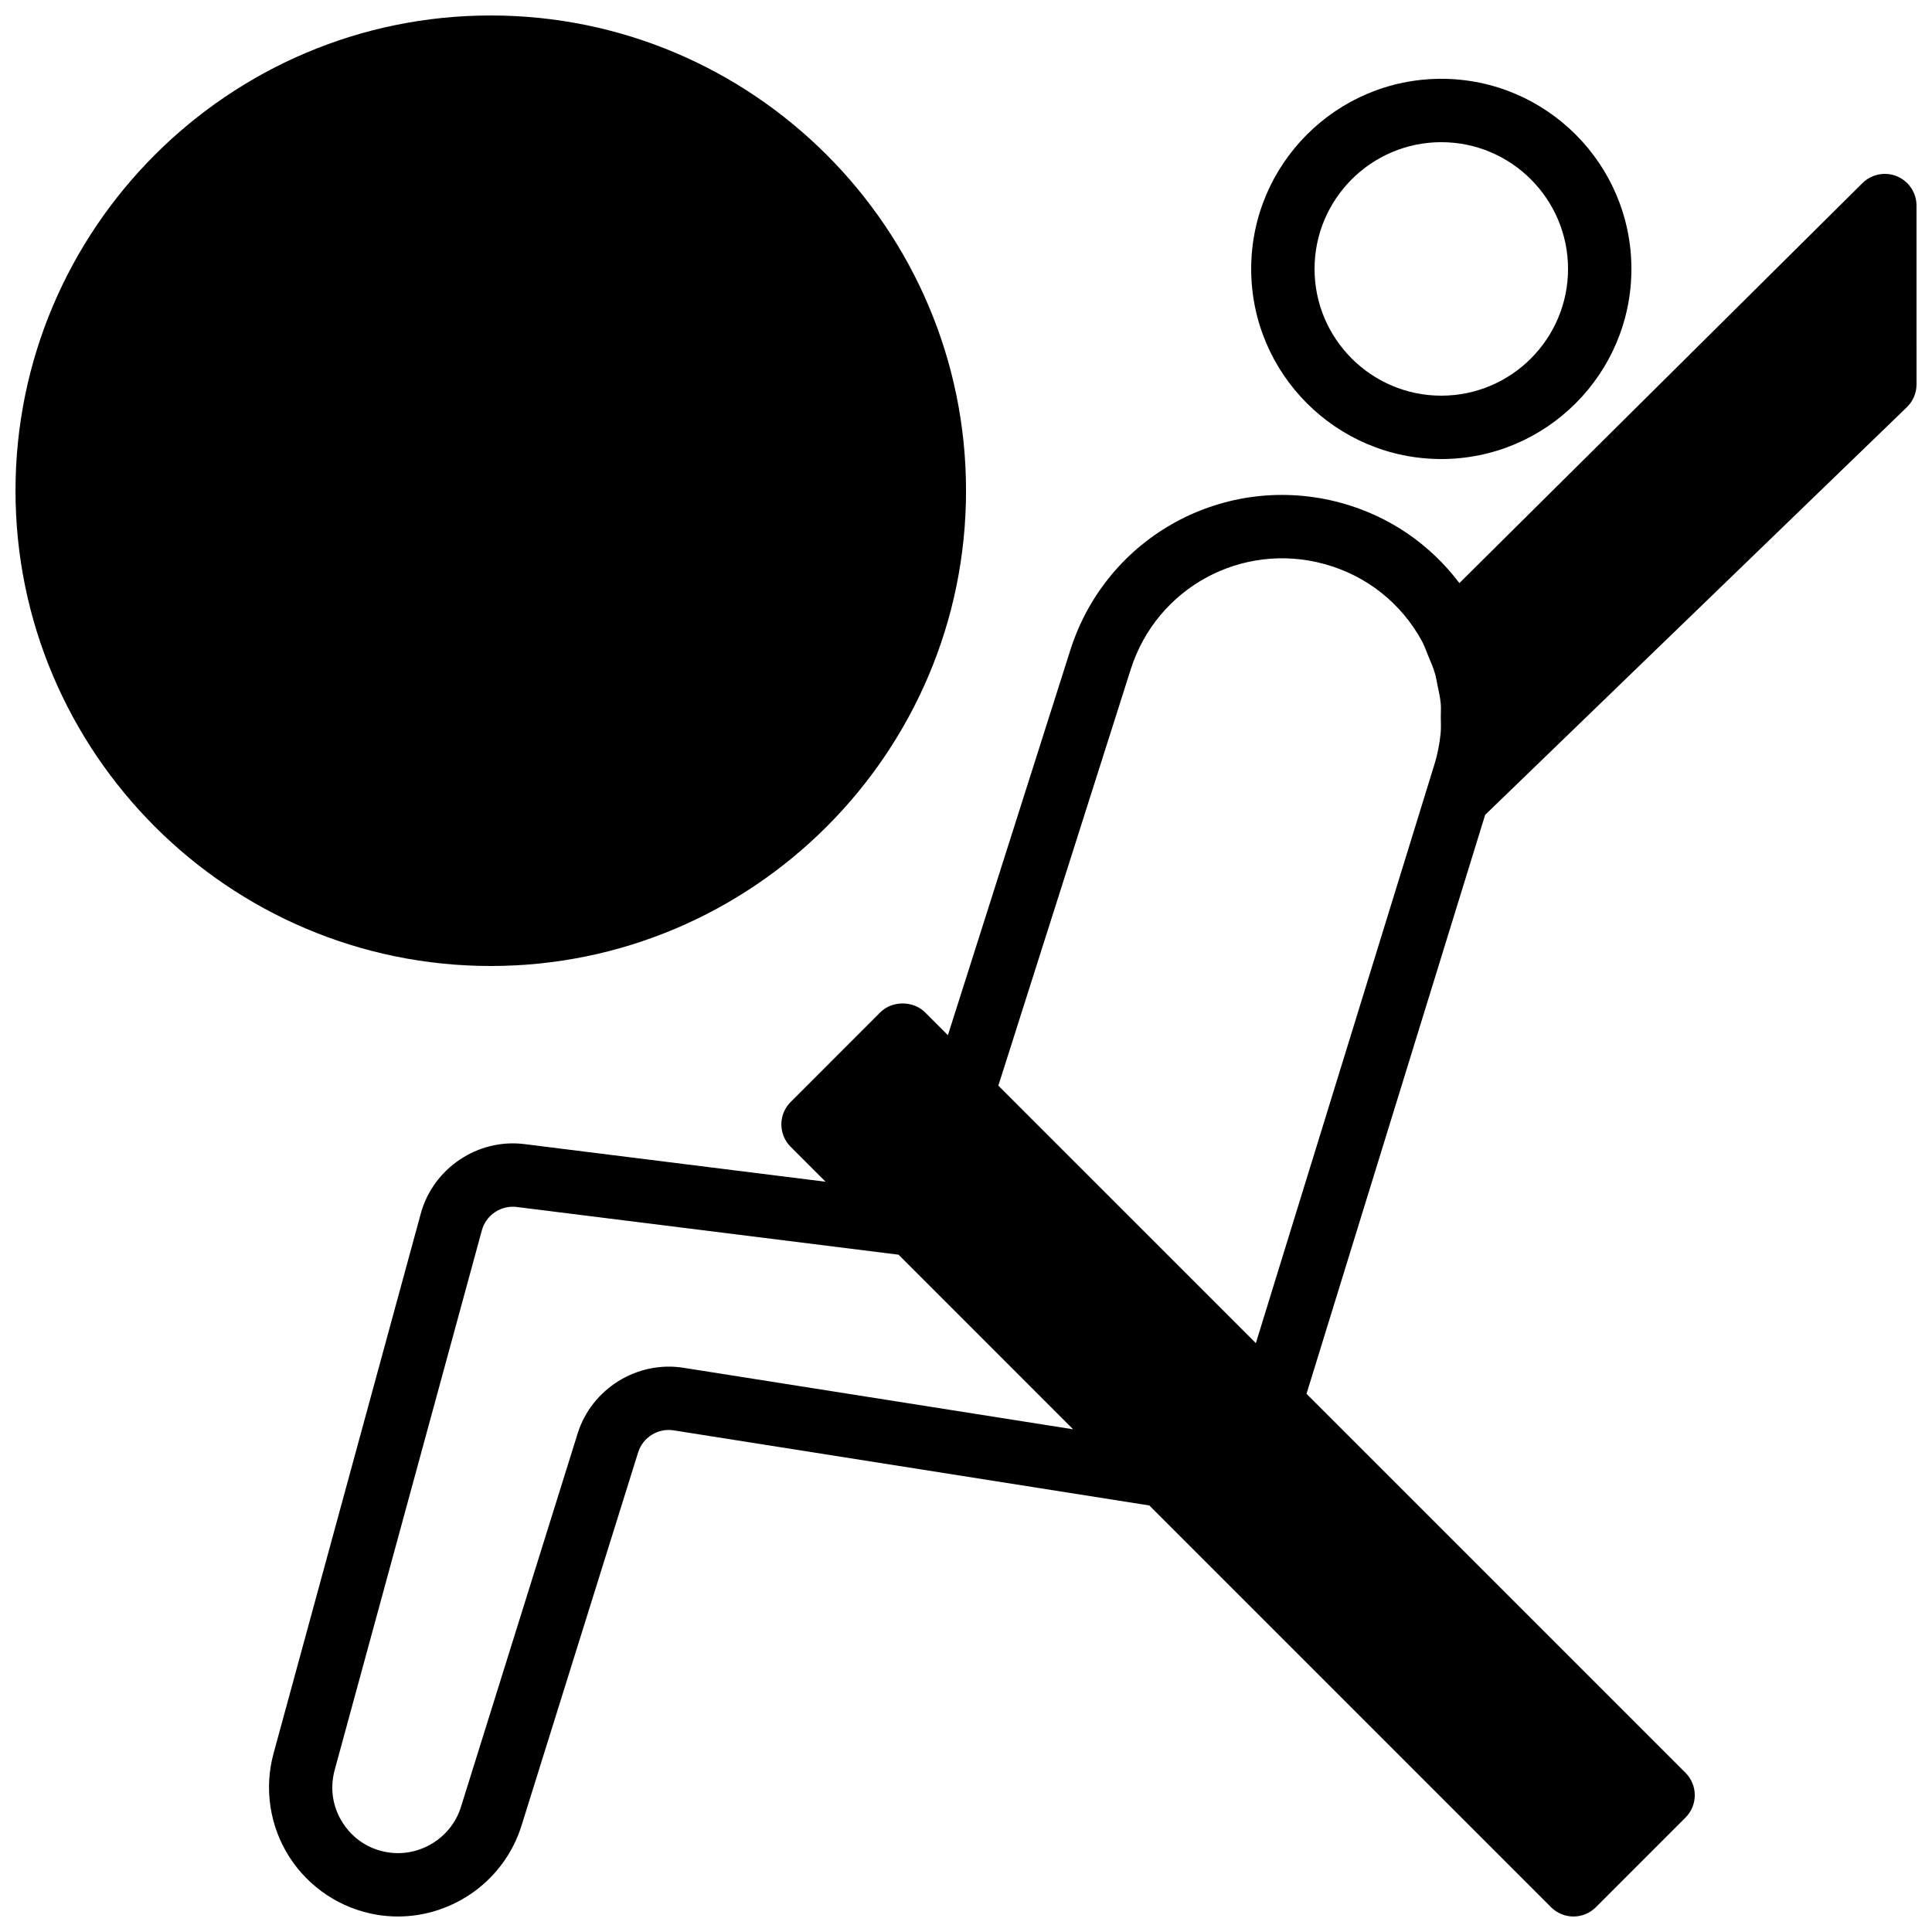
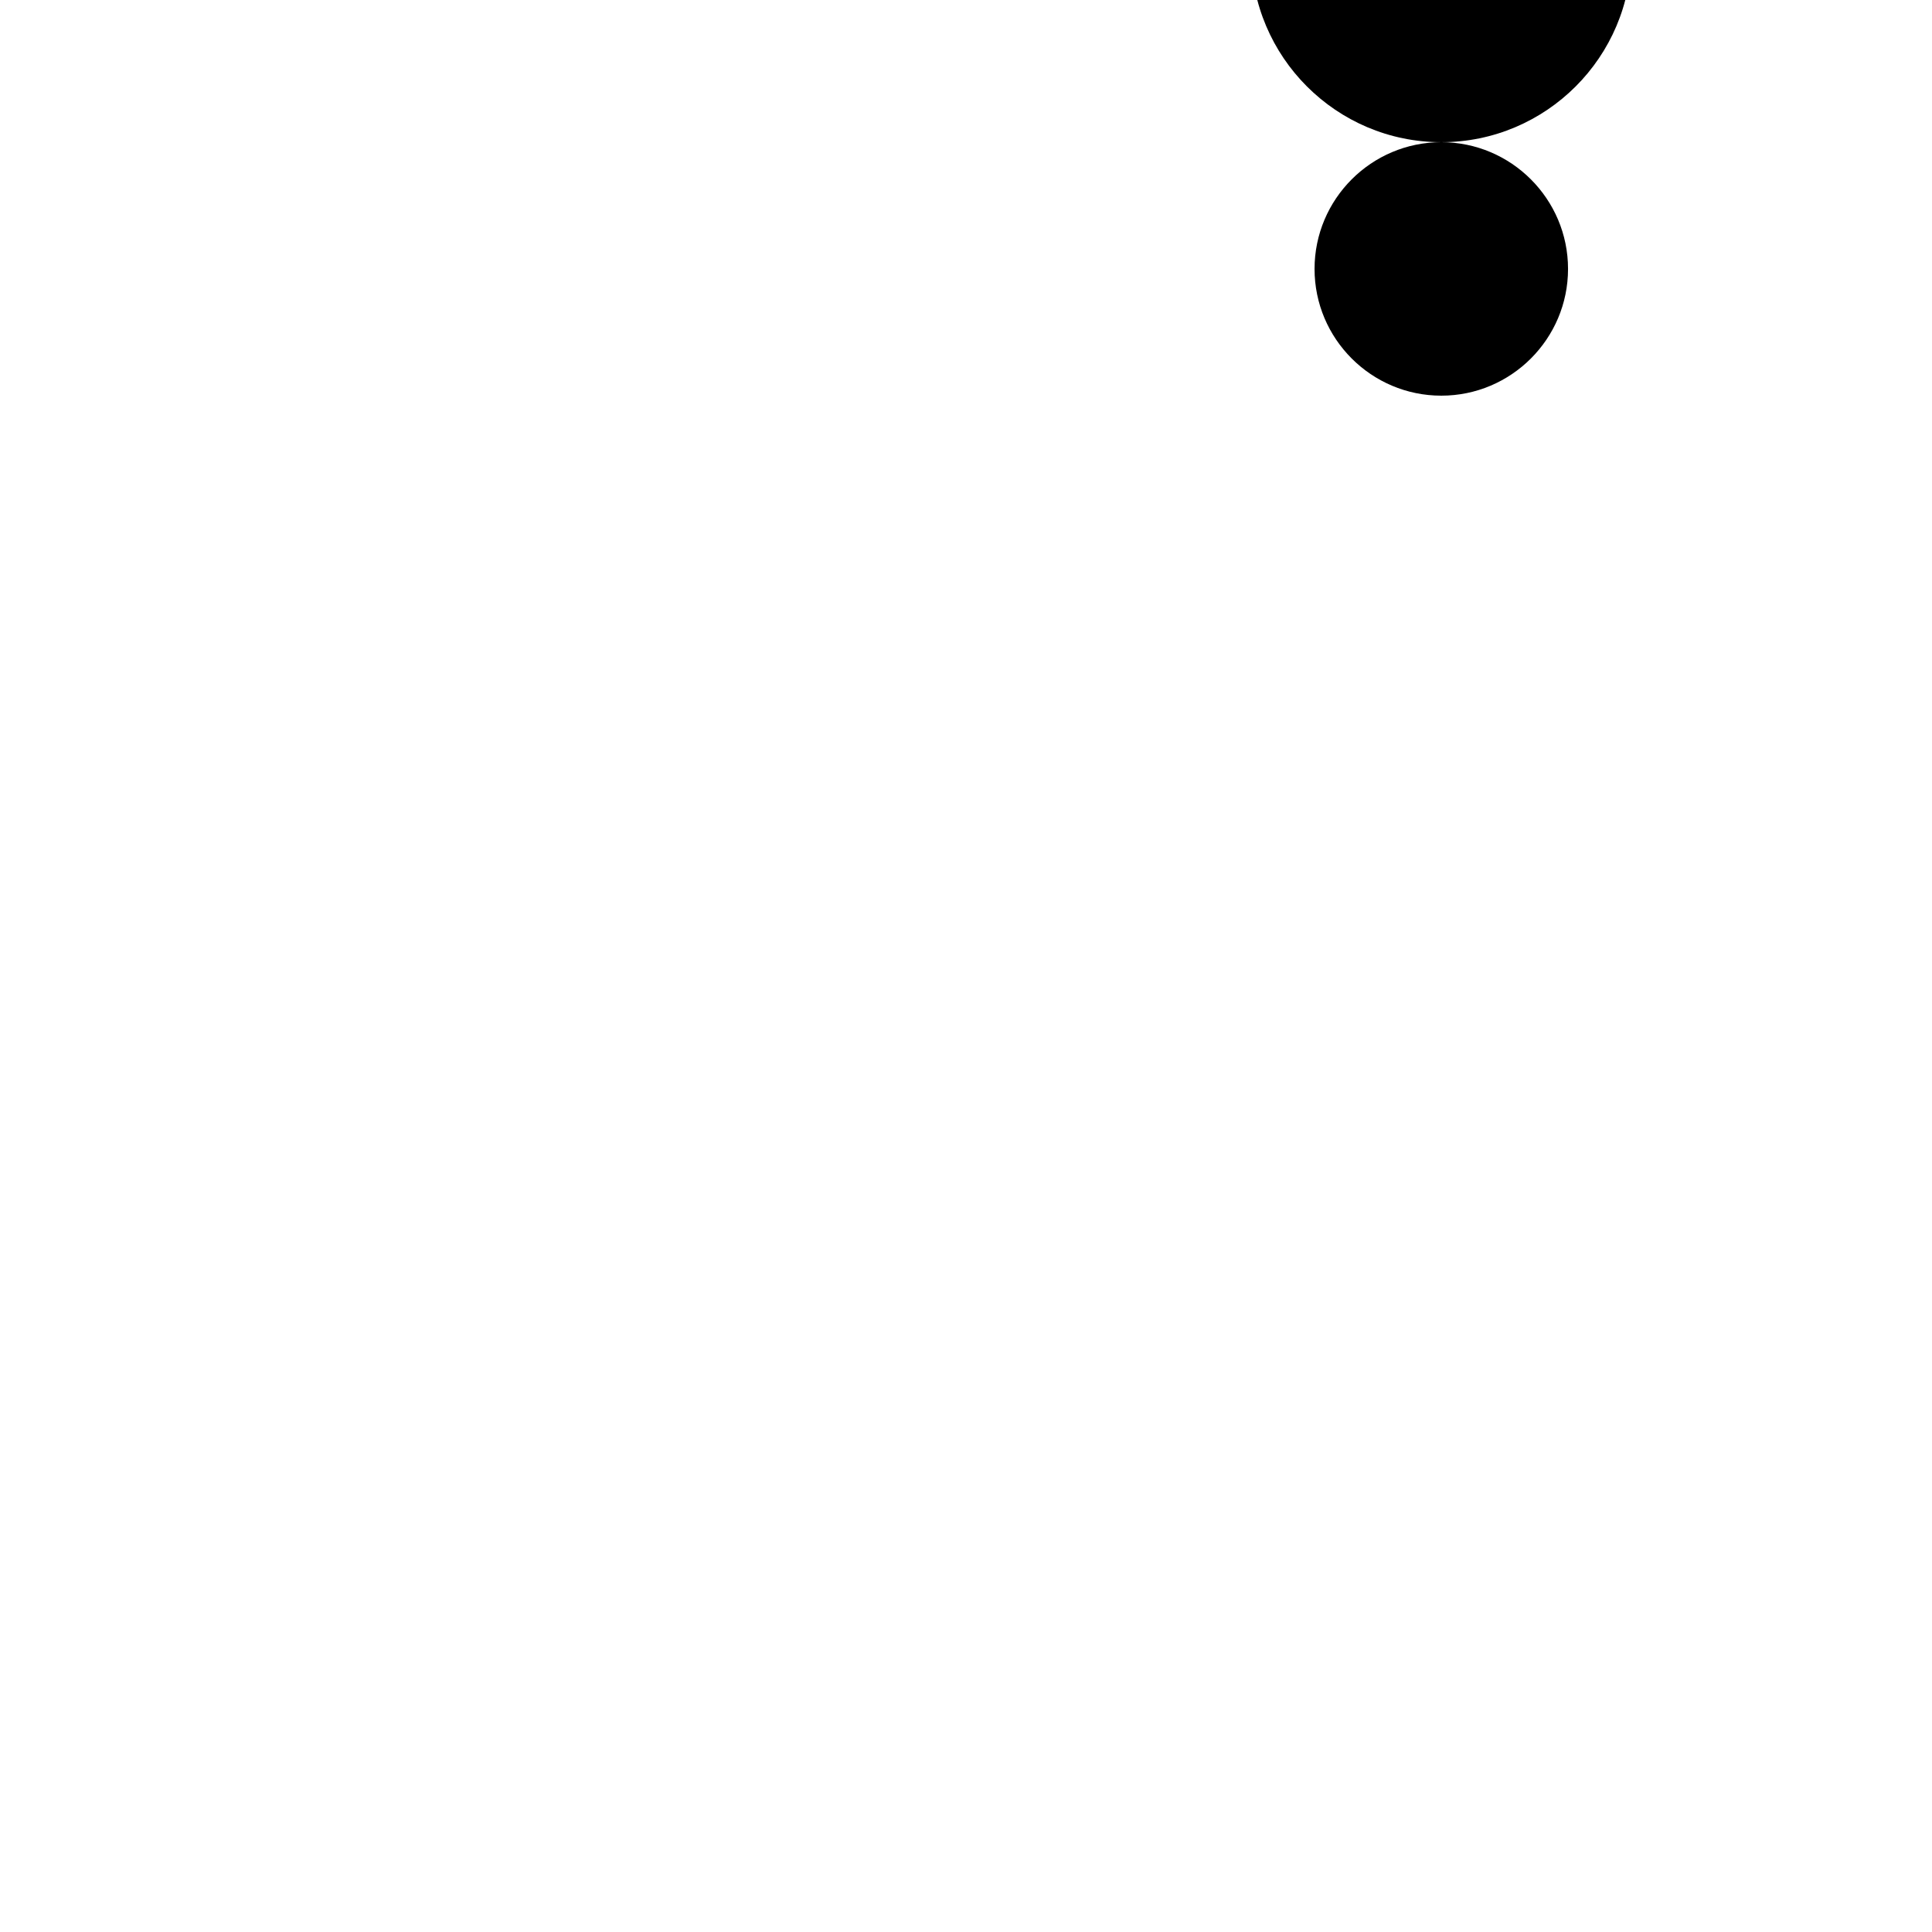
<svg xmlns="http://www.w3.org/2000/svg" width="800px" height="800px" version="1.1" viewBox="144 144 512 512">
  <defs>
    <clipPath id="b">
-       <path d="m148.09 148.09h252.91v251.91h-252.91z" />
-     </clipPath>
+       </clipPath>
    <clipPath id="a">
-       <path d="m215 190h436.9v461.9h-436.9z" />
-     </clipPath>
+       </clipPath>
  </defs>
  <g clip-path="url(#b)">
    <path d="m400.01 274.05c0-69.449-56.504-125.95-125.95-125.95-69.449 0-125.95 56.504-125.95 125.95s56.504 125.95 125.95 125.95c69.449 0 125.95-56.504 125.95-125.95z" fill-rule="evenodd" />
  </g>
-   <path d="m525.96 181.68c18.52 0 33.586 15.066 33.586 33.59 0 18.523-15.066 33.586-33.586 33.586-18.523 0-33.59-15.062-33.59-33.586 0-18.523 15.066-33.59 33.59-33.59m0 83.969c27.781 0 50.379-22.594 50.379-50.379 0-27.785-22.598-50.383-50.379-50.383-27.785 0-50.383 22.598-50.383 50.383 0 27.785 22.598 50.379 50.383 50.379" fill-rule="evenodd" />
+   <path d="m525.96 181.68c18.52 0 33.586 15.066 33.586 33.59 0 18.523-15.066 33.586-33.586 33.586-18.523 0-33.59-15.062-33.59-33.586 0-18.523 15.066-33.59 33.59-33.59c27.781 0 50.379-22.594 50.379-50.379 0-27.785-22.598-50.383-50.379-50.383-27.785 0-50.383 22.598-50.383 50.383 0 27.785 22.598 50.379 50.383 50.379" fill-rule="evenodd" />
  <g clip-path="url(#a)">
    <path d="m408.57 431.71 35.09-110.34c6.894-21.664 29.484-33.918 51.375-27.879 11.098 3.055 20.25 10.293 25.785 20.387 0.672 1.227 1.082 2.543 1.629 3.812 0.707 1.672 1.426 3.332 1.914 5.062 0.234 0.824 0.336 1.68 0.52 2.519 0.387 1.781 0.789 3.551 0.941 5.359 0.094 1.09 0 2.191 0 3.289 0.016 1.555 0.102 3.117-0.066 4.668-0.285 2.68-0.805 5.352-1.621 7.988l-1.965 6.363-45.359 147.01zm-83.438 74.766c-12.27-1.938-24.344 5.543-28.055 17.426l-30.926 98.973c-2.586 8.262-11.008 13.41-19.504 11.988-4.93-0.812-9.121-3.586-11.816-7.789-2.695-4.199-3.449-9.172-2.141-13.992l39.012-143.04c1.008-3.703 4.426-6.246 8.188-6.246 0.344 0 0.695 0.023 1.039 0.066l101.2 12.645 46.258 46.27zm324.21-254.57c1.637-1.586 2.559-3.762 2.559-6.039l-0.008-47.391c0-3.391-2.039-6.449-5.172-7.758-3.106-1.285-6.719-0.59-9.145 1.797l-106.82 106.01c-7.777-10.289-18.582-17.734-31.262-21.23-30.633-8.402-62.203 8.691-71.844 38.988l-32.445 102.06-6.055-6.055c-3.148-3.148-8.723-3.148-11.871 0l-23.746 23.754c-3.285 3.277-3.285 8.59 0 11.875l9.254 9.254-79.77-9.969c-12.363-1.57-24.227 6.375-27.508 18.422l-39.012 143.04c-2.547 9.32-1.02 19.328 4.195 27.465 5.207 8.129 13.664 13.711 23.191 15.301 1.867 0.309 3.731 0.461 5.578 0.461 14.711 0 28.211-9.598 32.723-24.016l30.926-98.973c1.242-3.973 5.238-6.492 9.41-5.844l126.06 19.906 106.47 106.47c1.57 1.57 3.711 2.461 5.938 2.461 2.223 0 4.356-0.891 5.934-2.461l23.746-23.754c3.285-3.285 3.285-8.59 0-11.875l-100.43-100.43 47.344-153.43z" fill-rule="evenodd" />
  </g>
</svg>